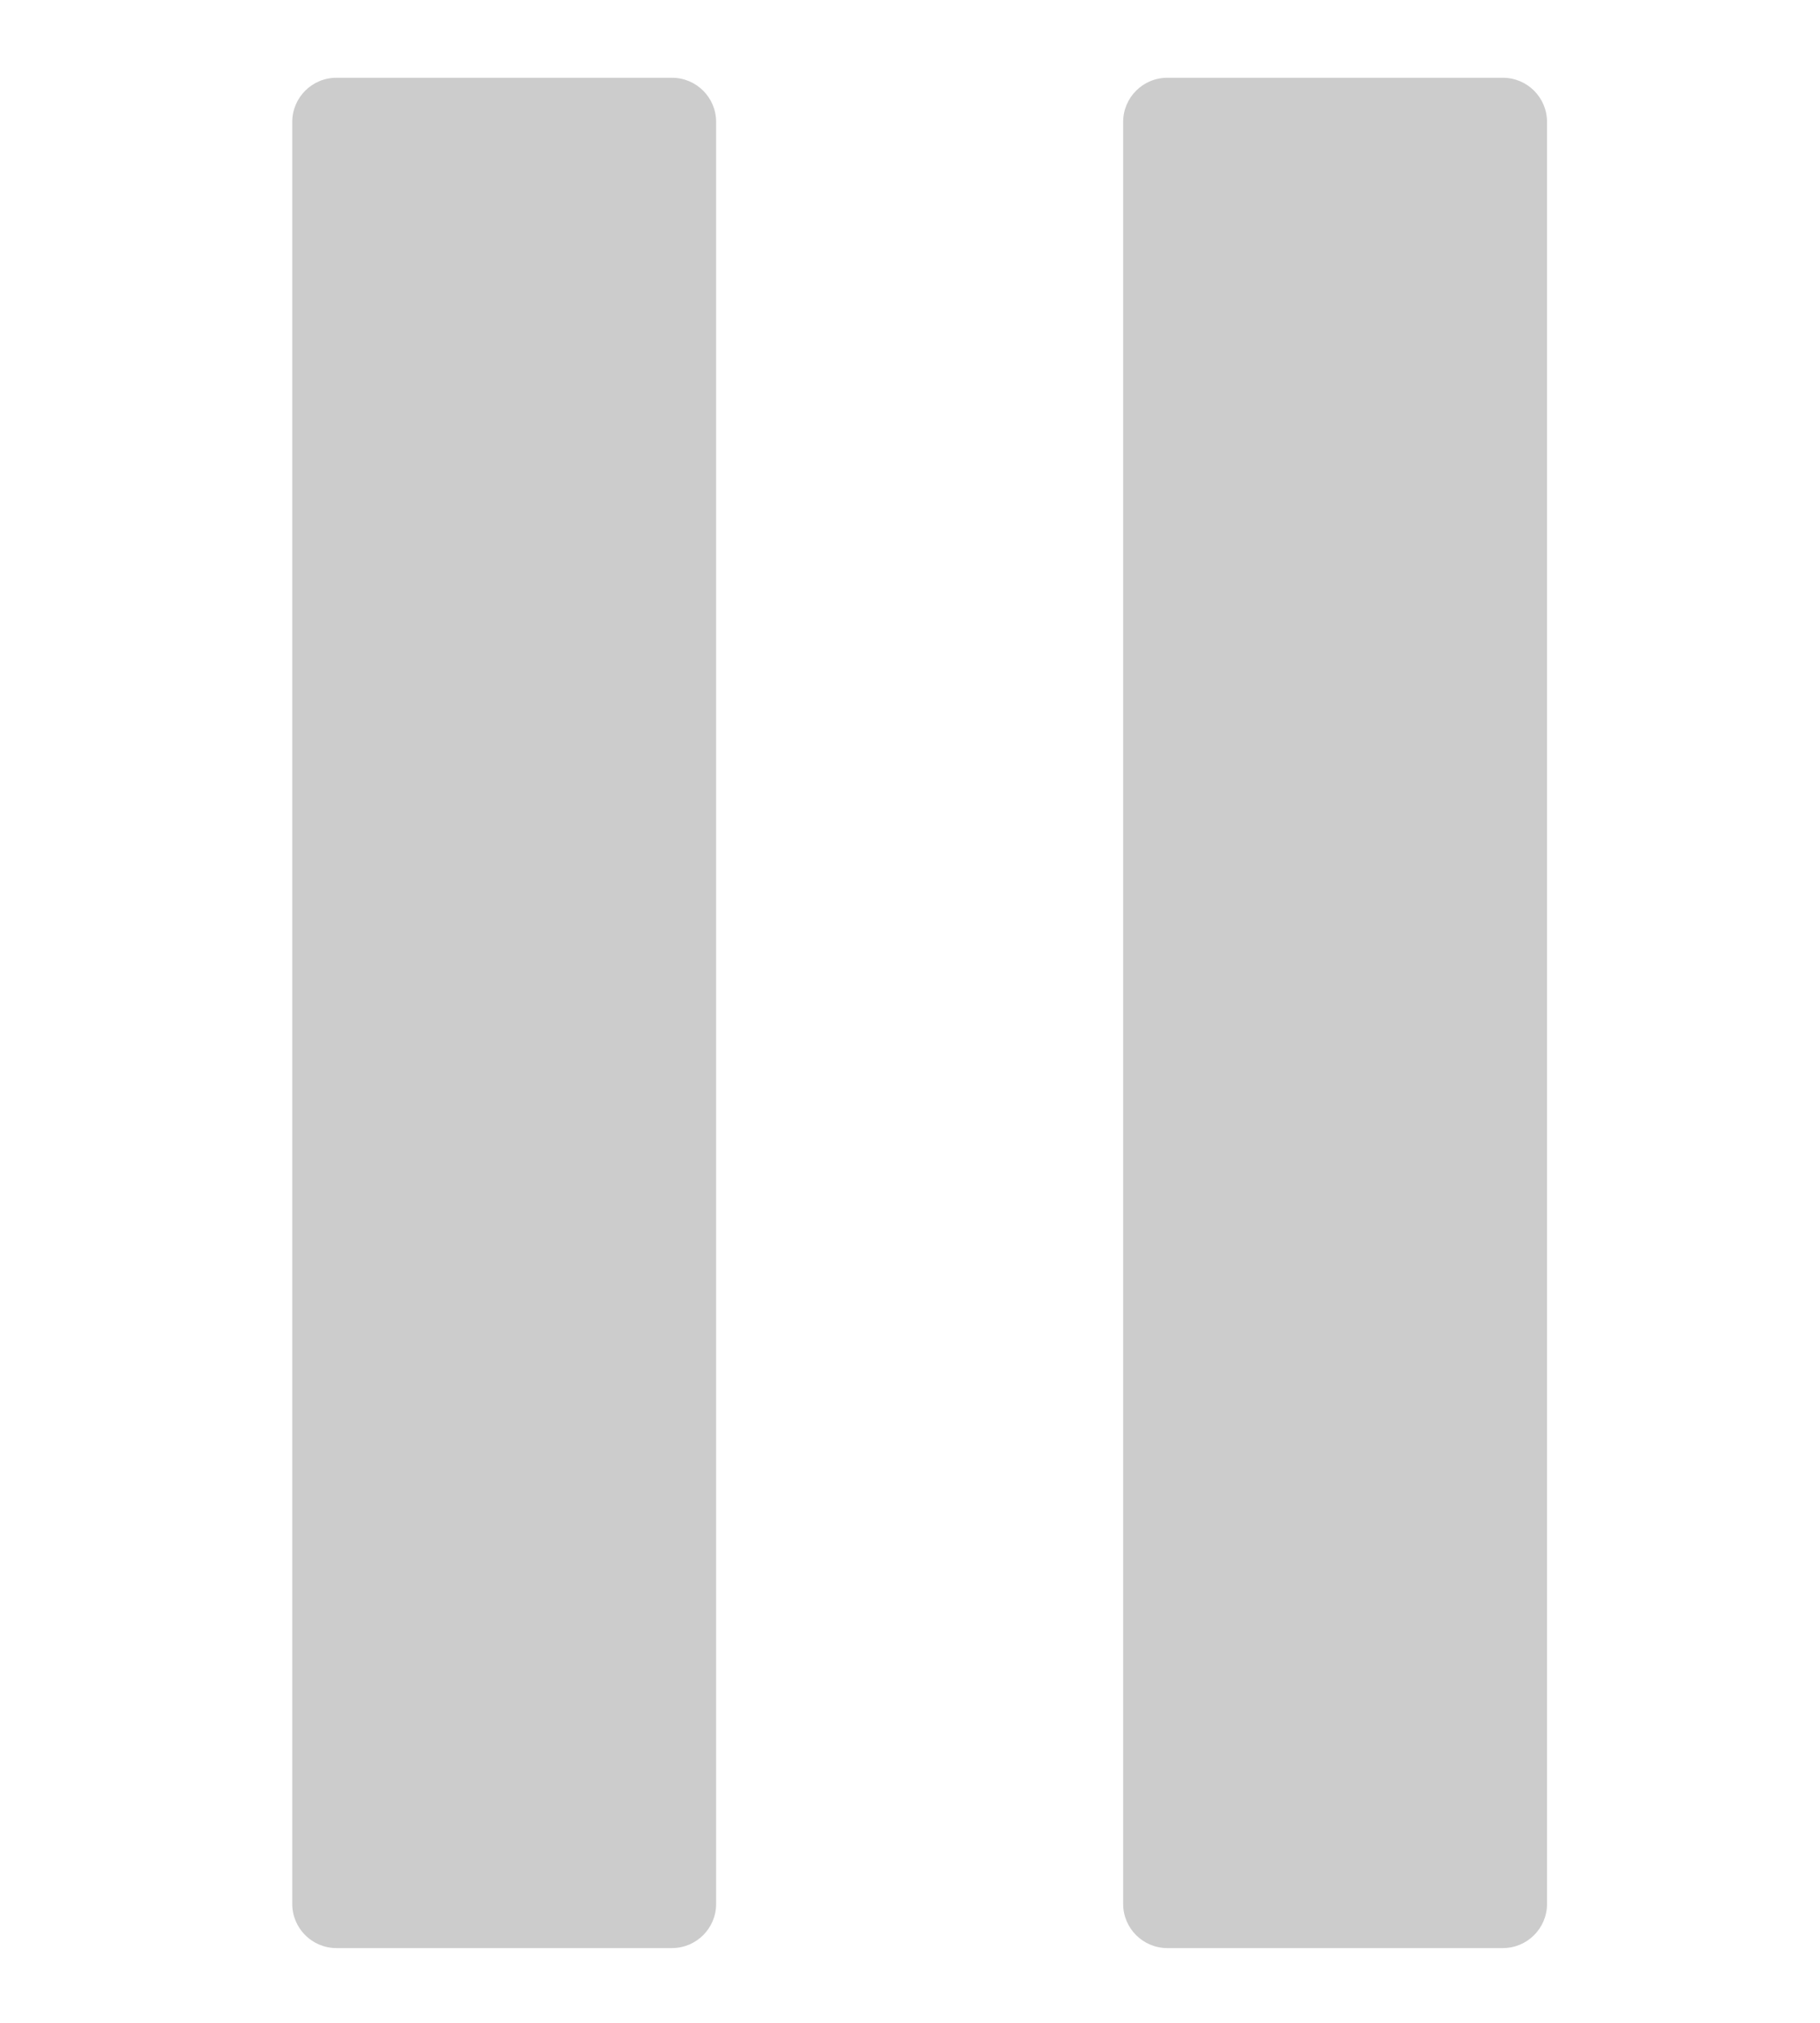
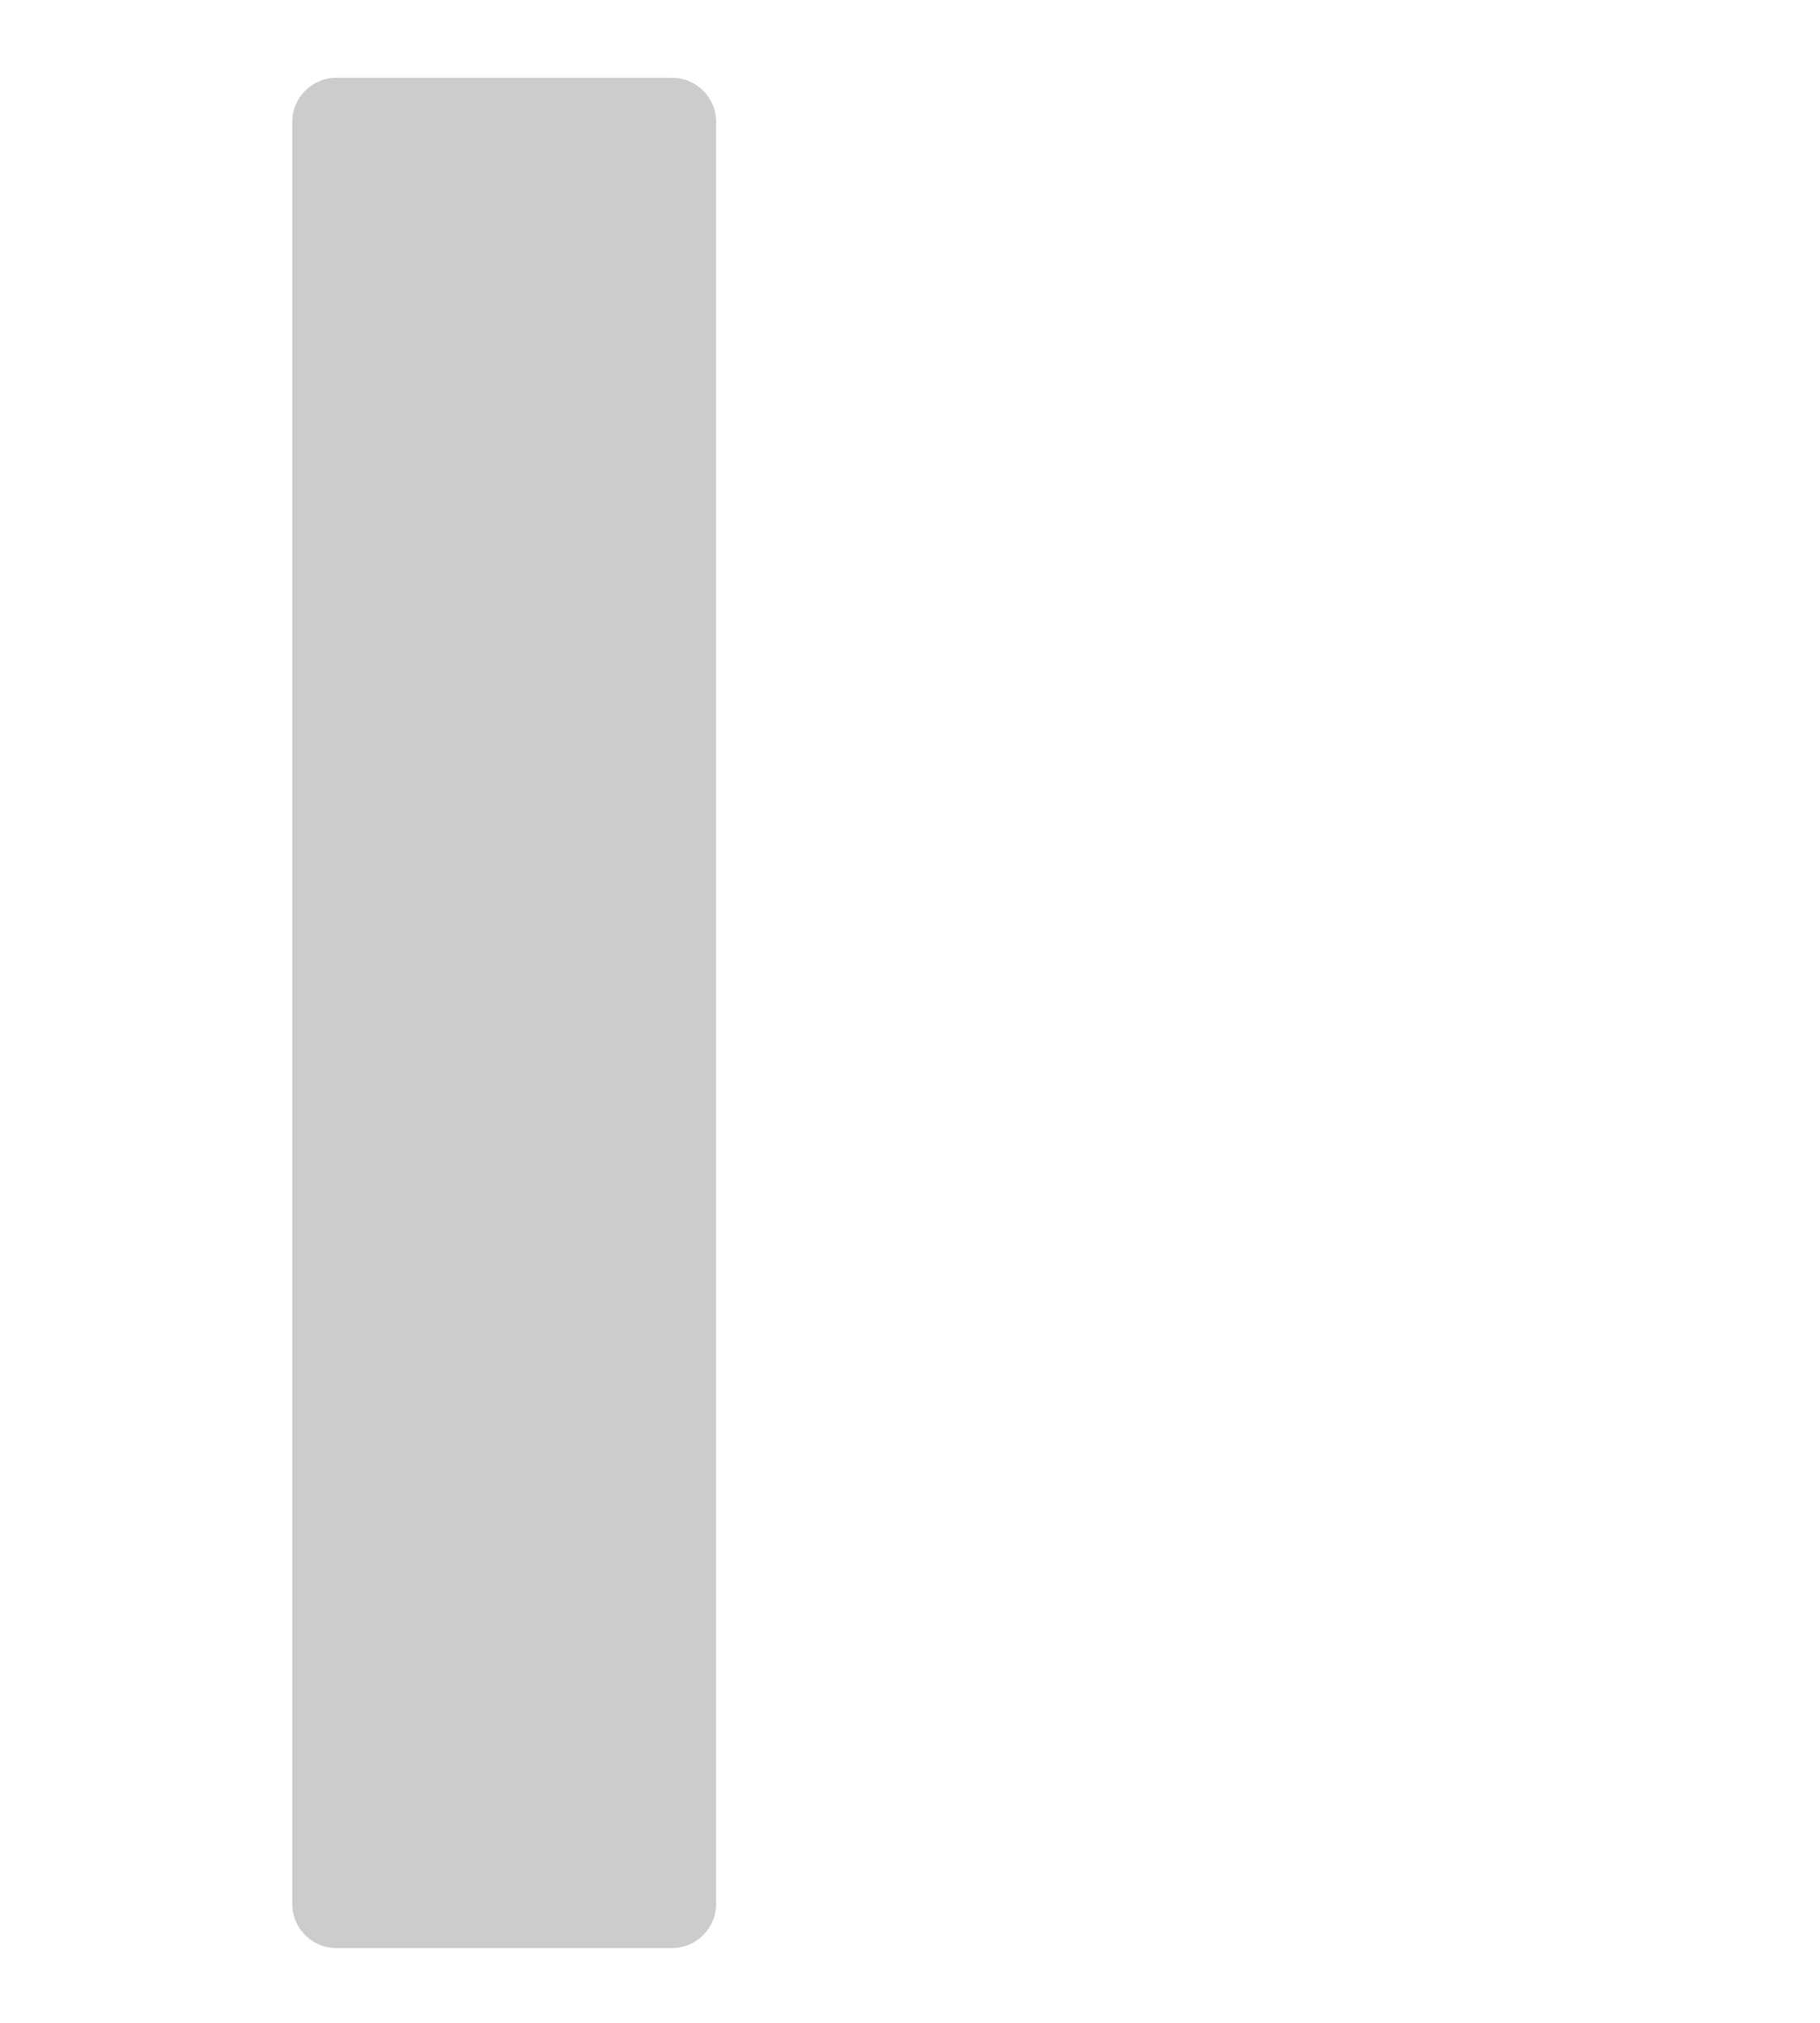
<svg xmlns="http://www.w3.org/2000/svg" viewBox="0 0 360 400" xml:space="preserve" style="fill-rule:evenodd;clip-rule:evenodd;stroke-linejoin:round;stroke-miterlimit:2">
-   <path d="M291.796 17.406V360.86c0 4.695-3.85 8.506-8.593 8.506h-65.334c-4.743 0-8.593-3.811-8.593-8.506V17.406c0-4.695 3.85-8.506 8.593-8.506h65.334c4.743 0 8.593 3.811 8.593 8.506Z" style="fill:#ccc" transform="matrix(1.016 0 0 1.026 9.54 6.247)" />
  <path d="M291.796 17.406V360.86c0 4.695-3.85 8.506-8.593 8.506h-65.334c-4.743 0-8.593-3.811-8.593-8.506V17.406c0-4.695 3.85-8.506 8.593-8.506h65.334c4.743 0 8.593 3.811 8.593 8.506Z" style="fill:#ccc" transform="matrix(1.016 0 0 1.026 -154.813 6.247)" />
</svg>